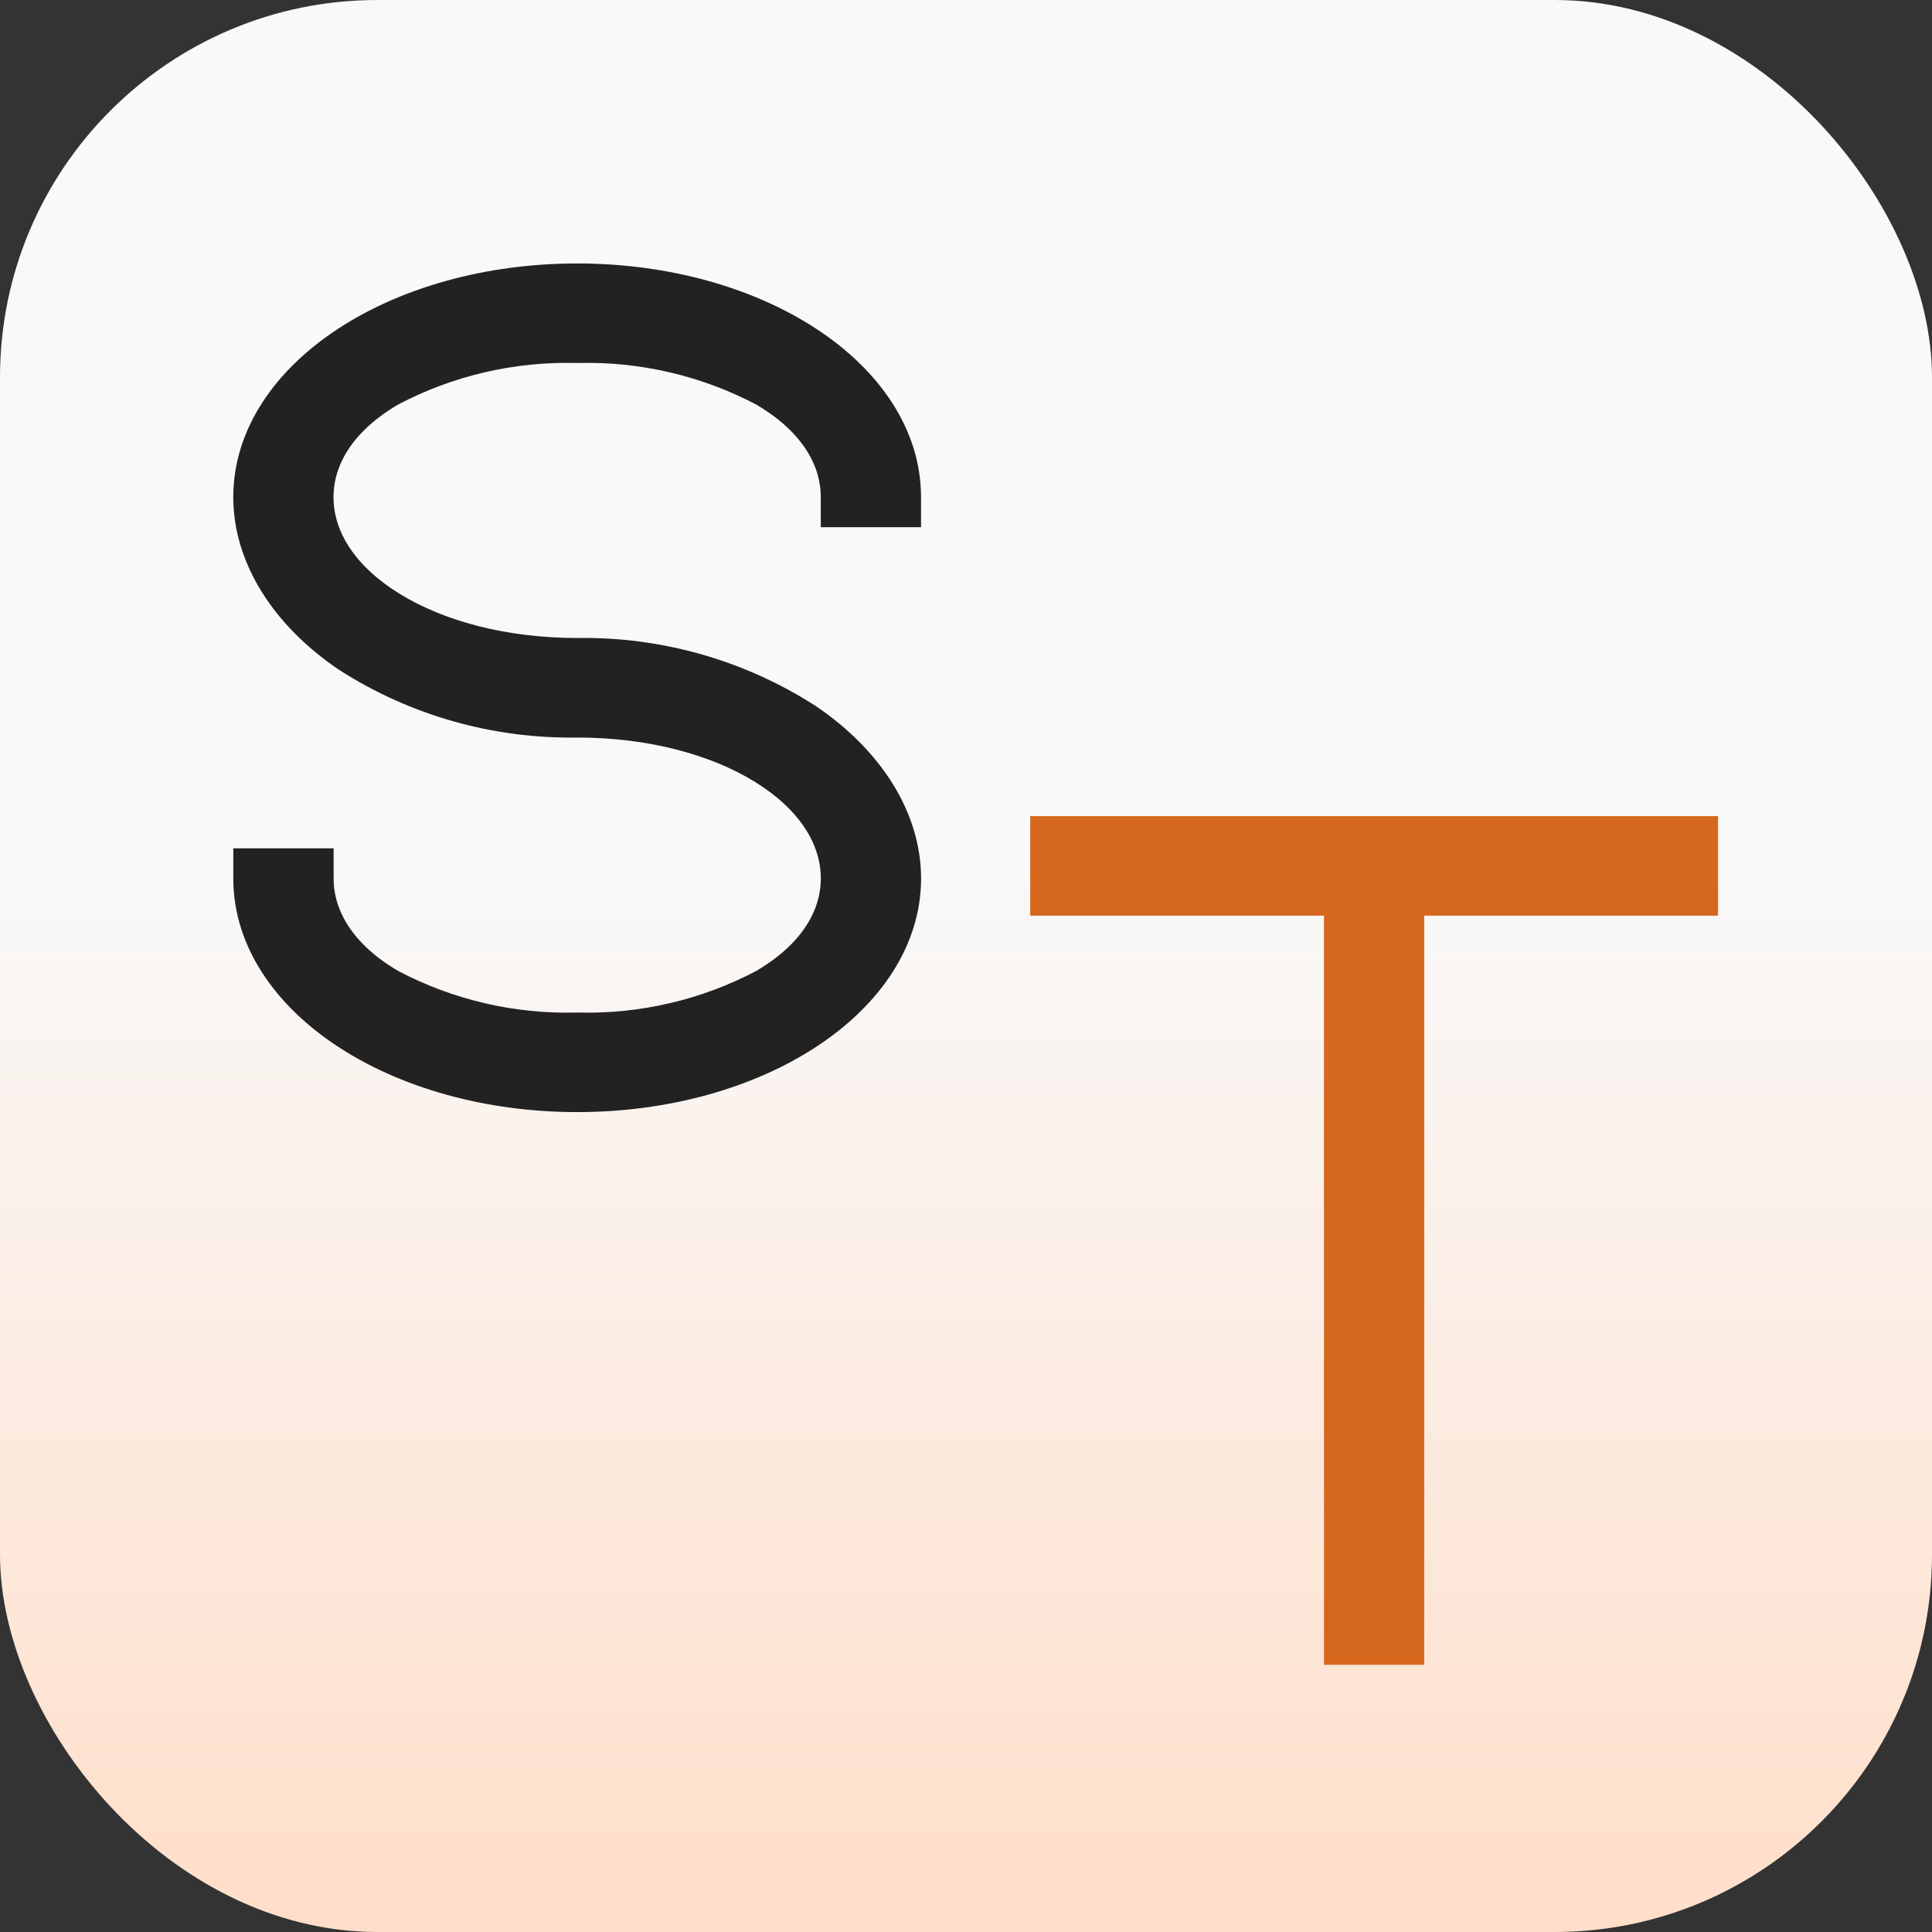
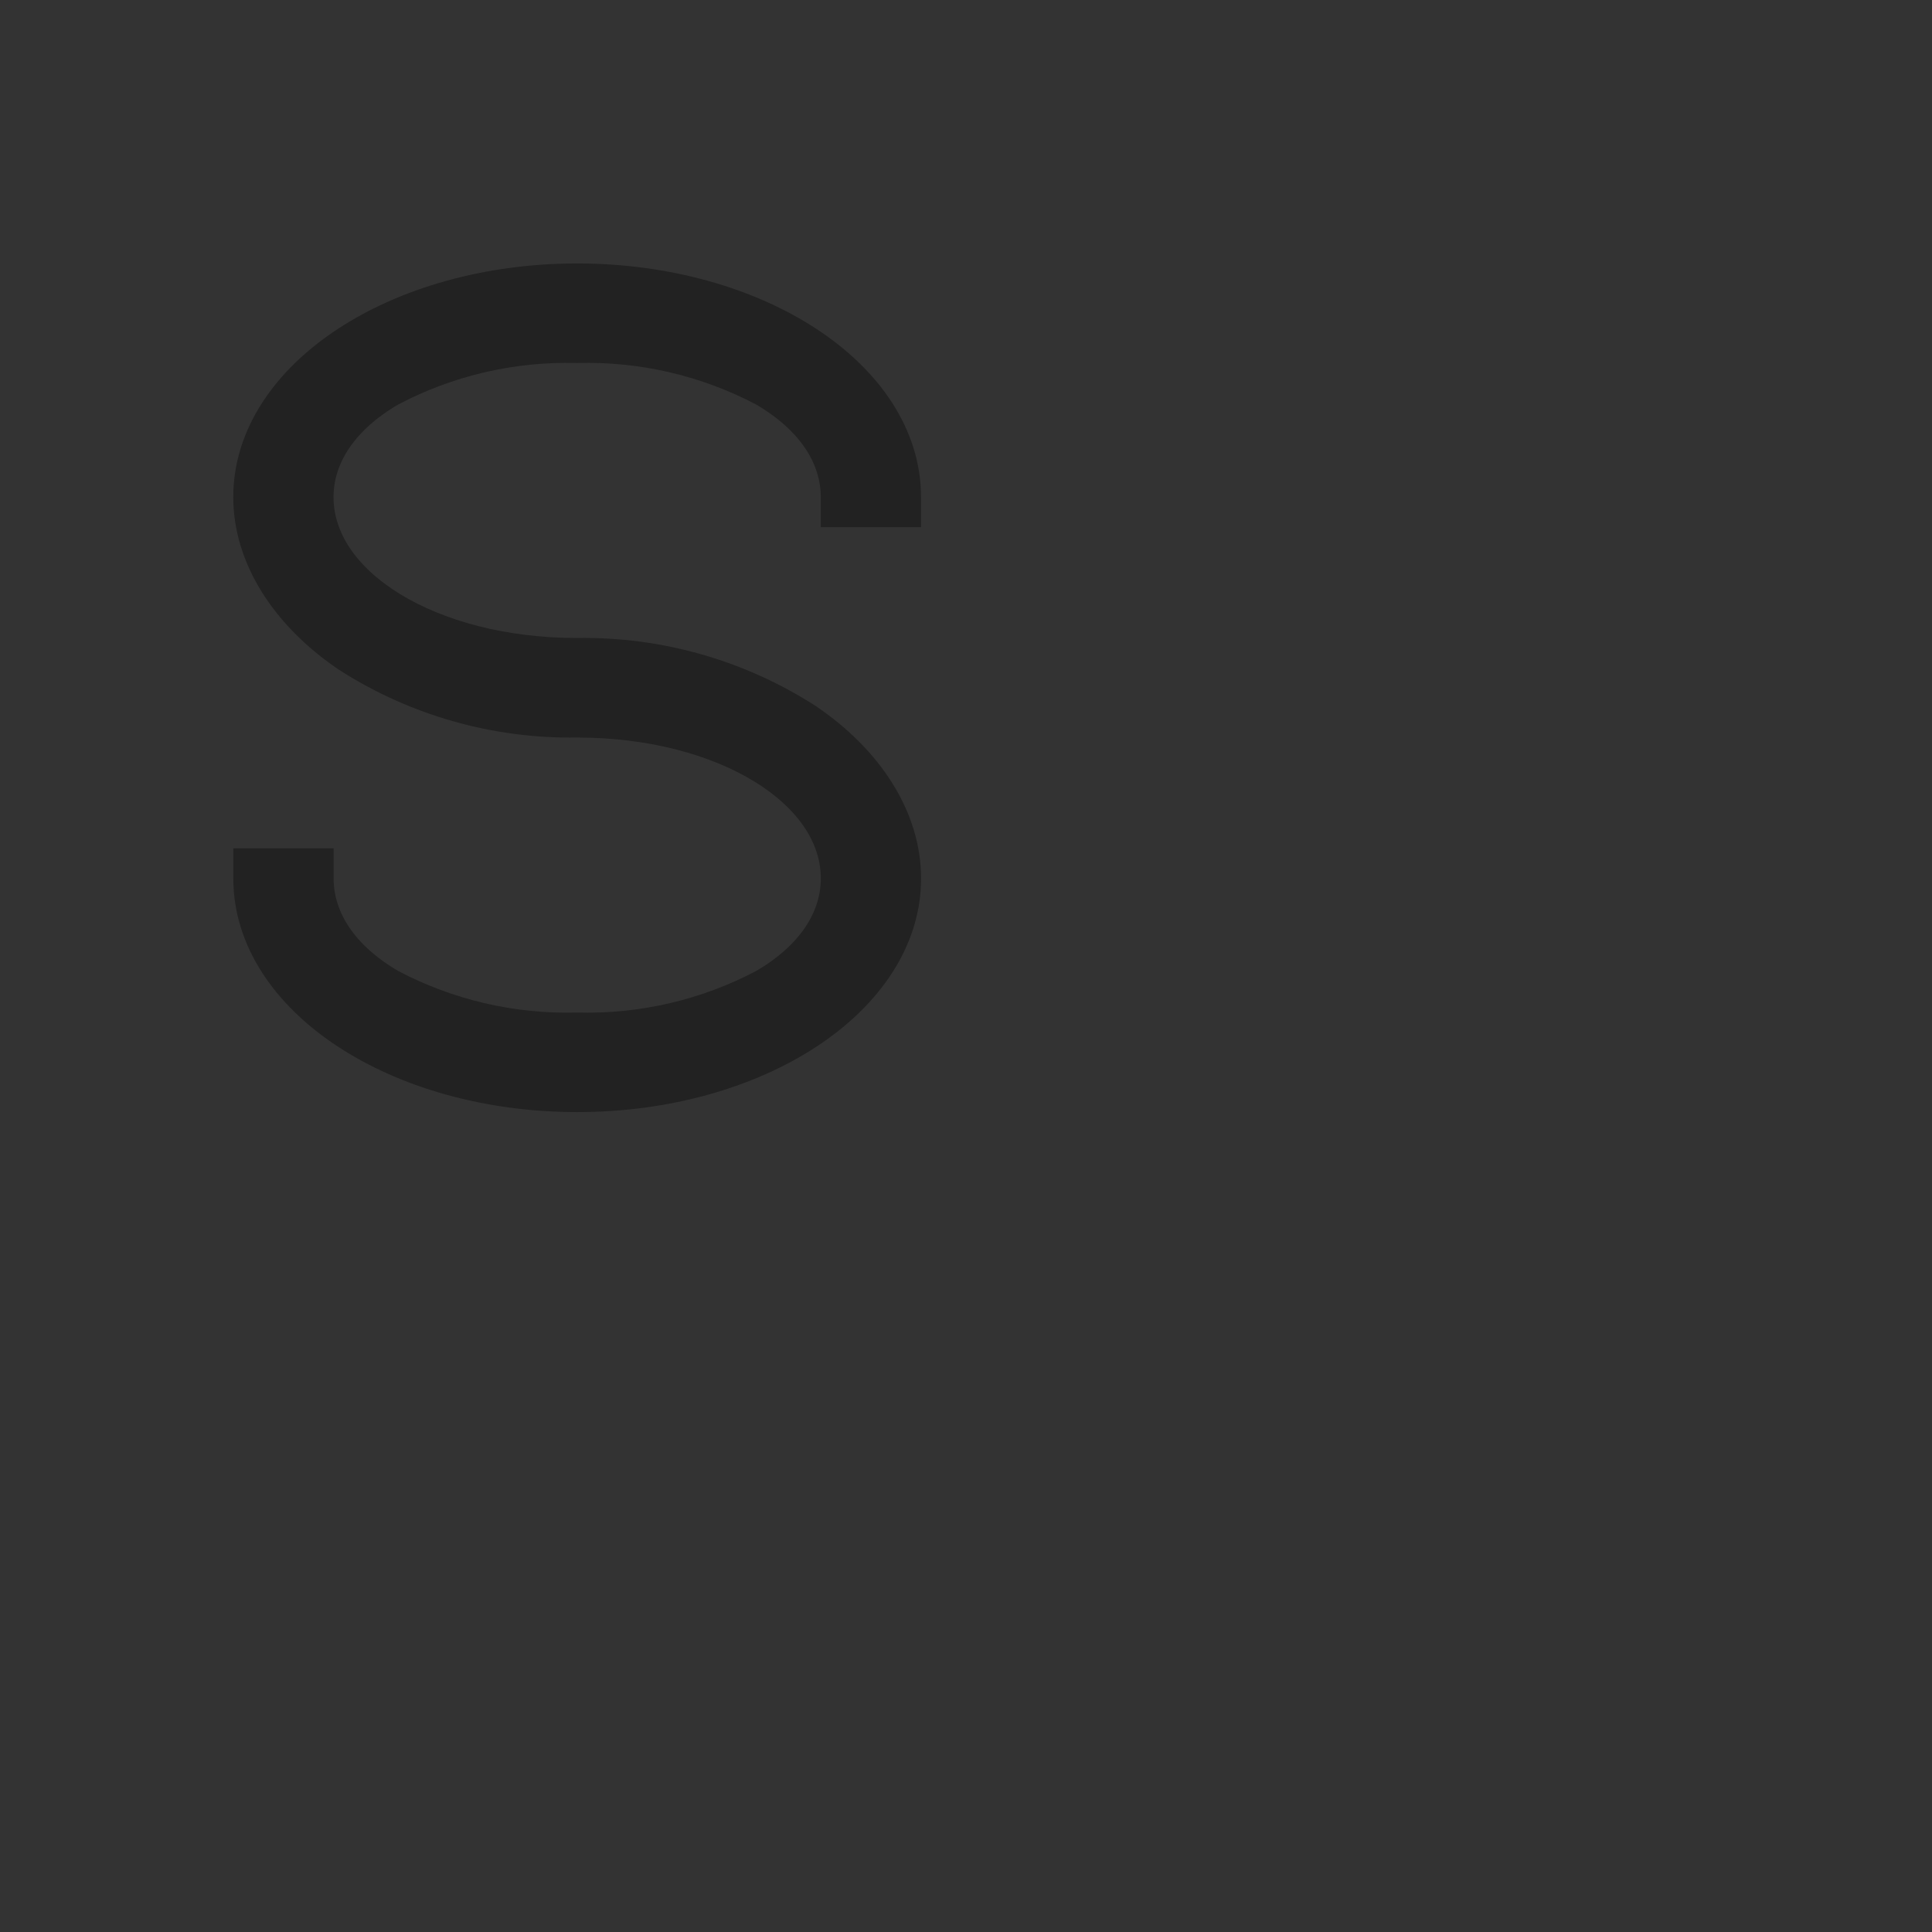
<svg xmlns="http://www.w3.org/2000/svg" width="512" height="512" viewBox="0 0 512 512" fill="none">
  <rect x="0" y="0" width="512" height="512" fill="#333333" stroke="none" />
-   <rect width="512" height="512" rx="100" fill="url(#paint0_linear_6184_42245)" />
  <path d="M152.95 72.909C176.887 72.909 198.732 79.292 214.686 89.76C230.61 100.209 240.991 114.992 240.991 131.743V136.623H220.603V131.743C220.603 121.501 214.308 111.737 201.846 104.479C186.854 96.58 170.032 92.66 153.031 93.106L152.95 93.107L152.869 93.106C135.871 92.66 119.051 96.578 104.061 104.475C91.605 111.735 85.297 121.488 85.297 131.743C85.297 142.501 92.139 152.527 104.318 160.019C116.463 167.489 133.551 172.162 152.917 172.167C174.731 171.803 196.16 177.902 214.449 189.664L214.512 189.705C231.063 200.927 241.004 216.561 241.004 232.79C241.004 249.541 230.627 264.324 214.705 274.773C198.755 285.241 176.912 291.625 152.976 291.625C129.039 291.625 107.191 285.242 91.234 274.774C75.306 264.326 64.922 249.542 64.922 232.79V227.91H85.323V232.79C85.323 243.036 91.623 252.802 104.079 260.048C119.069 267.943 135.887 271.873 152.882 271.428L152.963 271.426L153.044 271.428C170.045 271.873 186.867 267.952 201.858 260.041C214.322 252.781 220.615 243.031 220.615 232.79C220.615 222.033 213.773 212.007 201.595 204.515C189.45 197.043 172.36 192.37 152.992 192.365C131.181 192.716 109.753 186.632 91.463 174.869L91.398 174.826C74.865 163.594 64.909 147.974 64.909 131.743C64.909 114.992 75.29 100.209 91.215 89.76C107.168 79.292 129.013 72.909 152.95 72.909Z" fill="#222222" stroke="#222222" stroke-width="6.182" />
-   <path d="M452.207 219.376V239.573H374.341V438.092H353.952V239.573H276.112V219.376H452.207Z" fill="#D6681D" stroke="#D6681D" stroke-width="6.182" />
  <defs>
    <linearGradient id="paint0_linear_6184_42245" x1="256.178" y1="228.806" x2="256.04" y2="512" gradientUnits="userSpaceOnUse">
      <stop stop-color="#F9F9F9" />
      <stop offset="1" stop-color="#FFDEC9" />
    </linearGradient>
  </defs>
</svg>